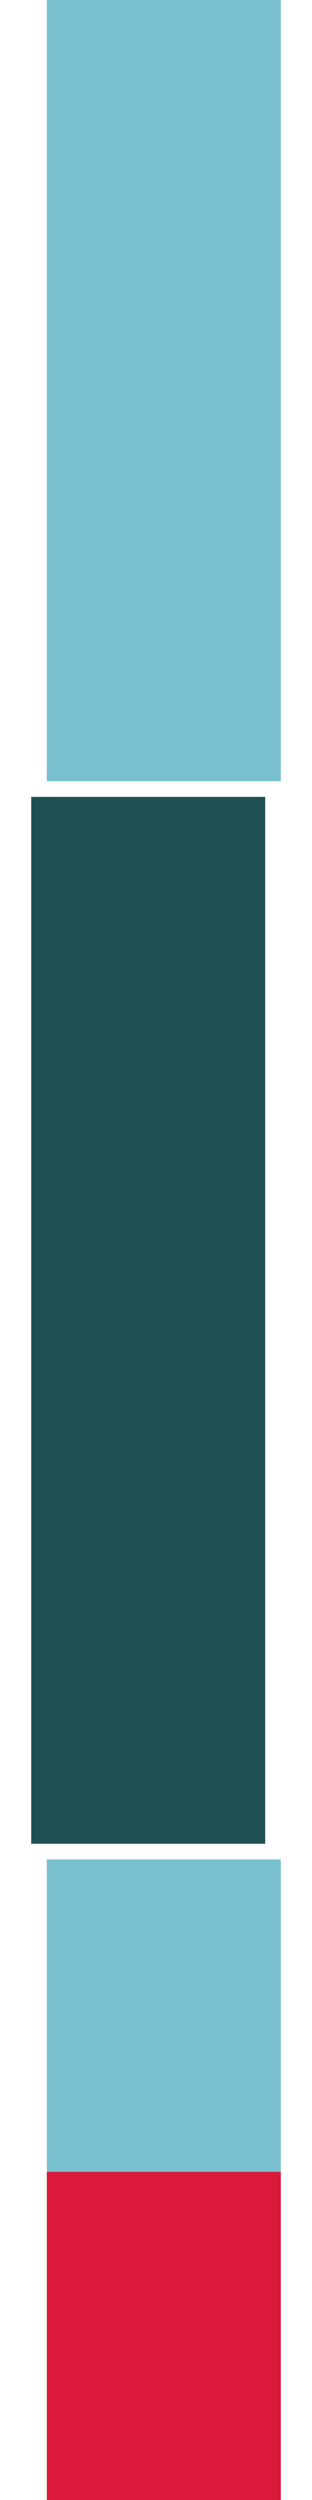
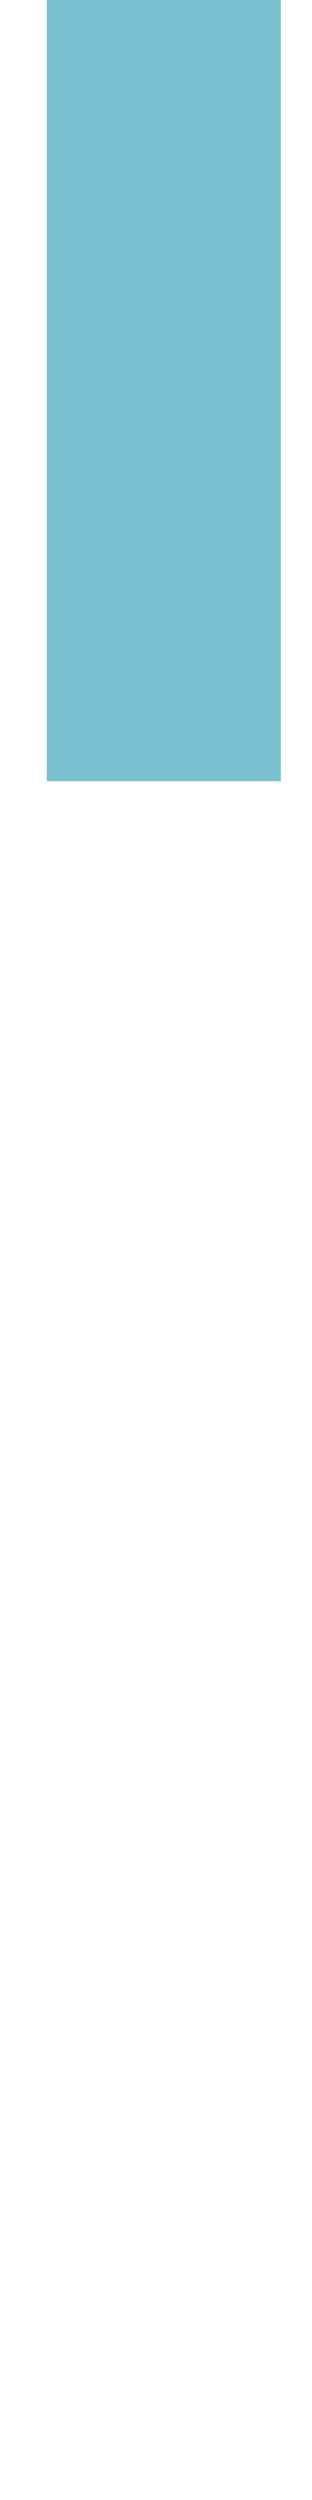
<svg xmlns="http://www.w3.org/2000/svg" version="1.1" baseProfile="tiny" id="Layer_1" x="0px" y="0px" viewBox="0 0 2 16" overflow="visible" xml:space="preserve">
-   <rect x="0.2" y="5.1" fill="#1E5054" width="1.5" height="6.7" />
  <rect x="0.3" y="0" fill="#79C1CF" width="1.5" height="5" />
-   <rect x="0.3" y="11.9" fill="#79C1CF" width="1.5" height="2" />
-   <rect x="0.3" y="13.9" fill="#DB193B" width="1.5" height="2.1" />
</svg>